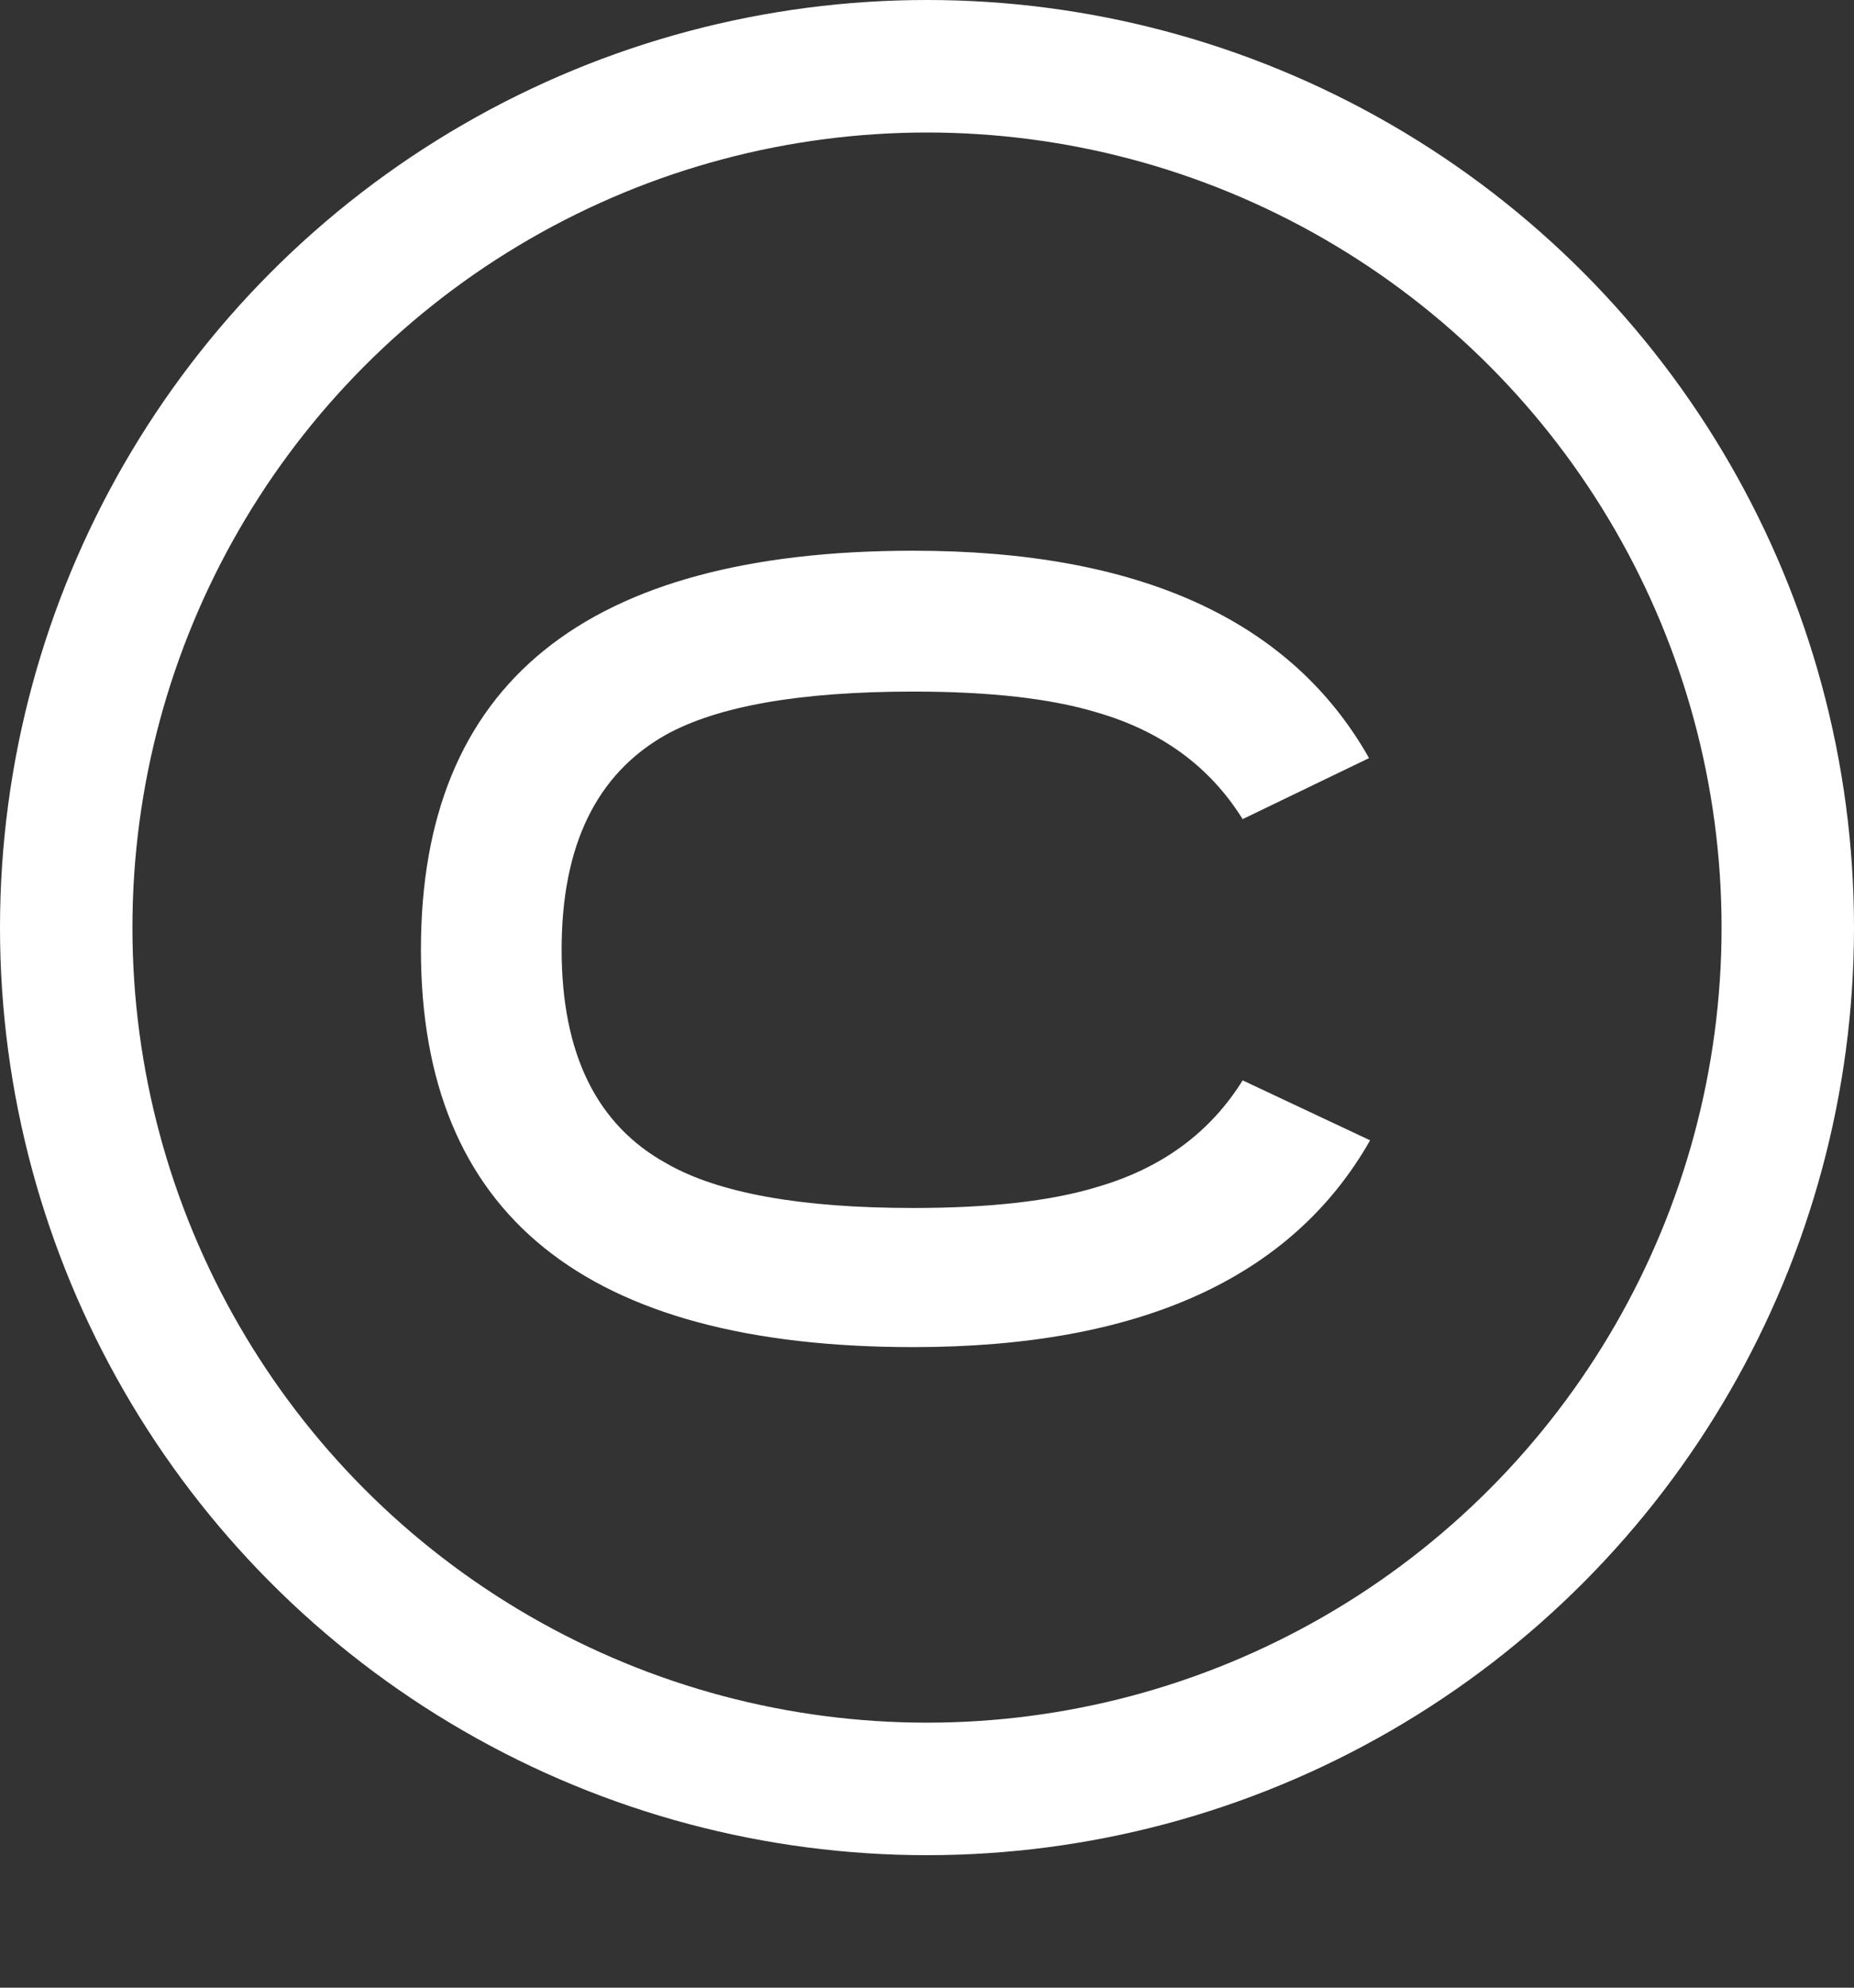
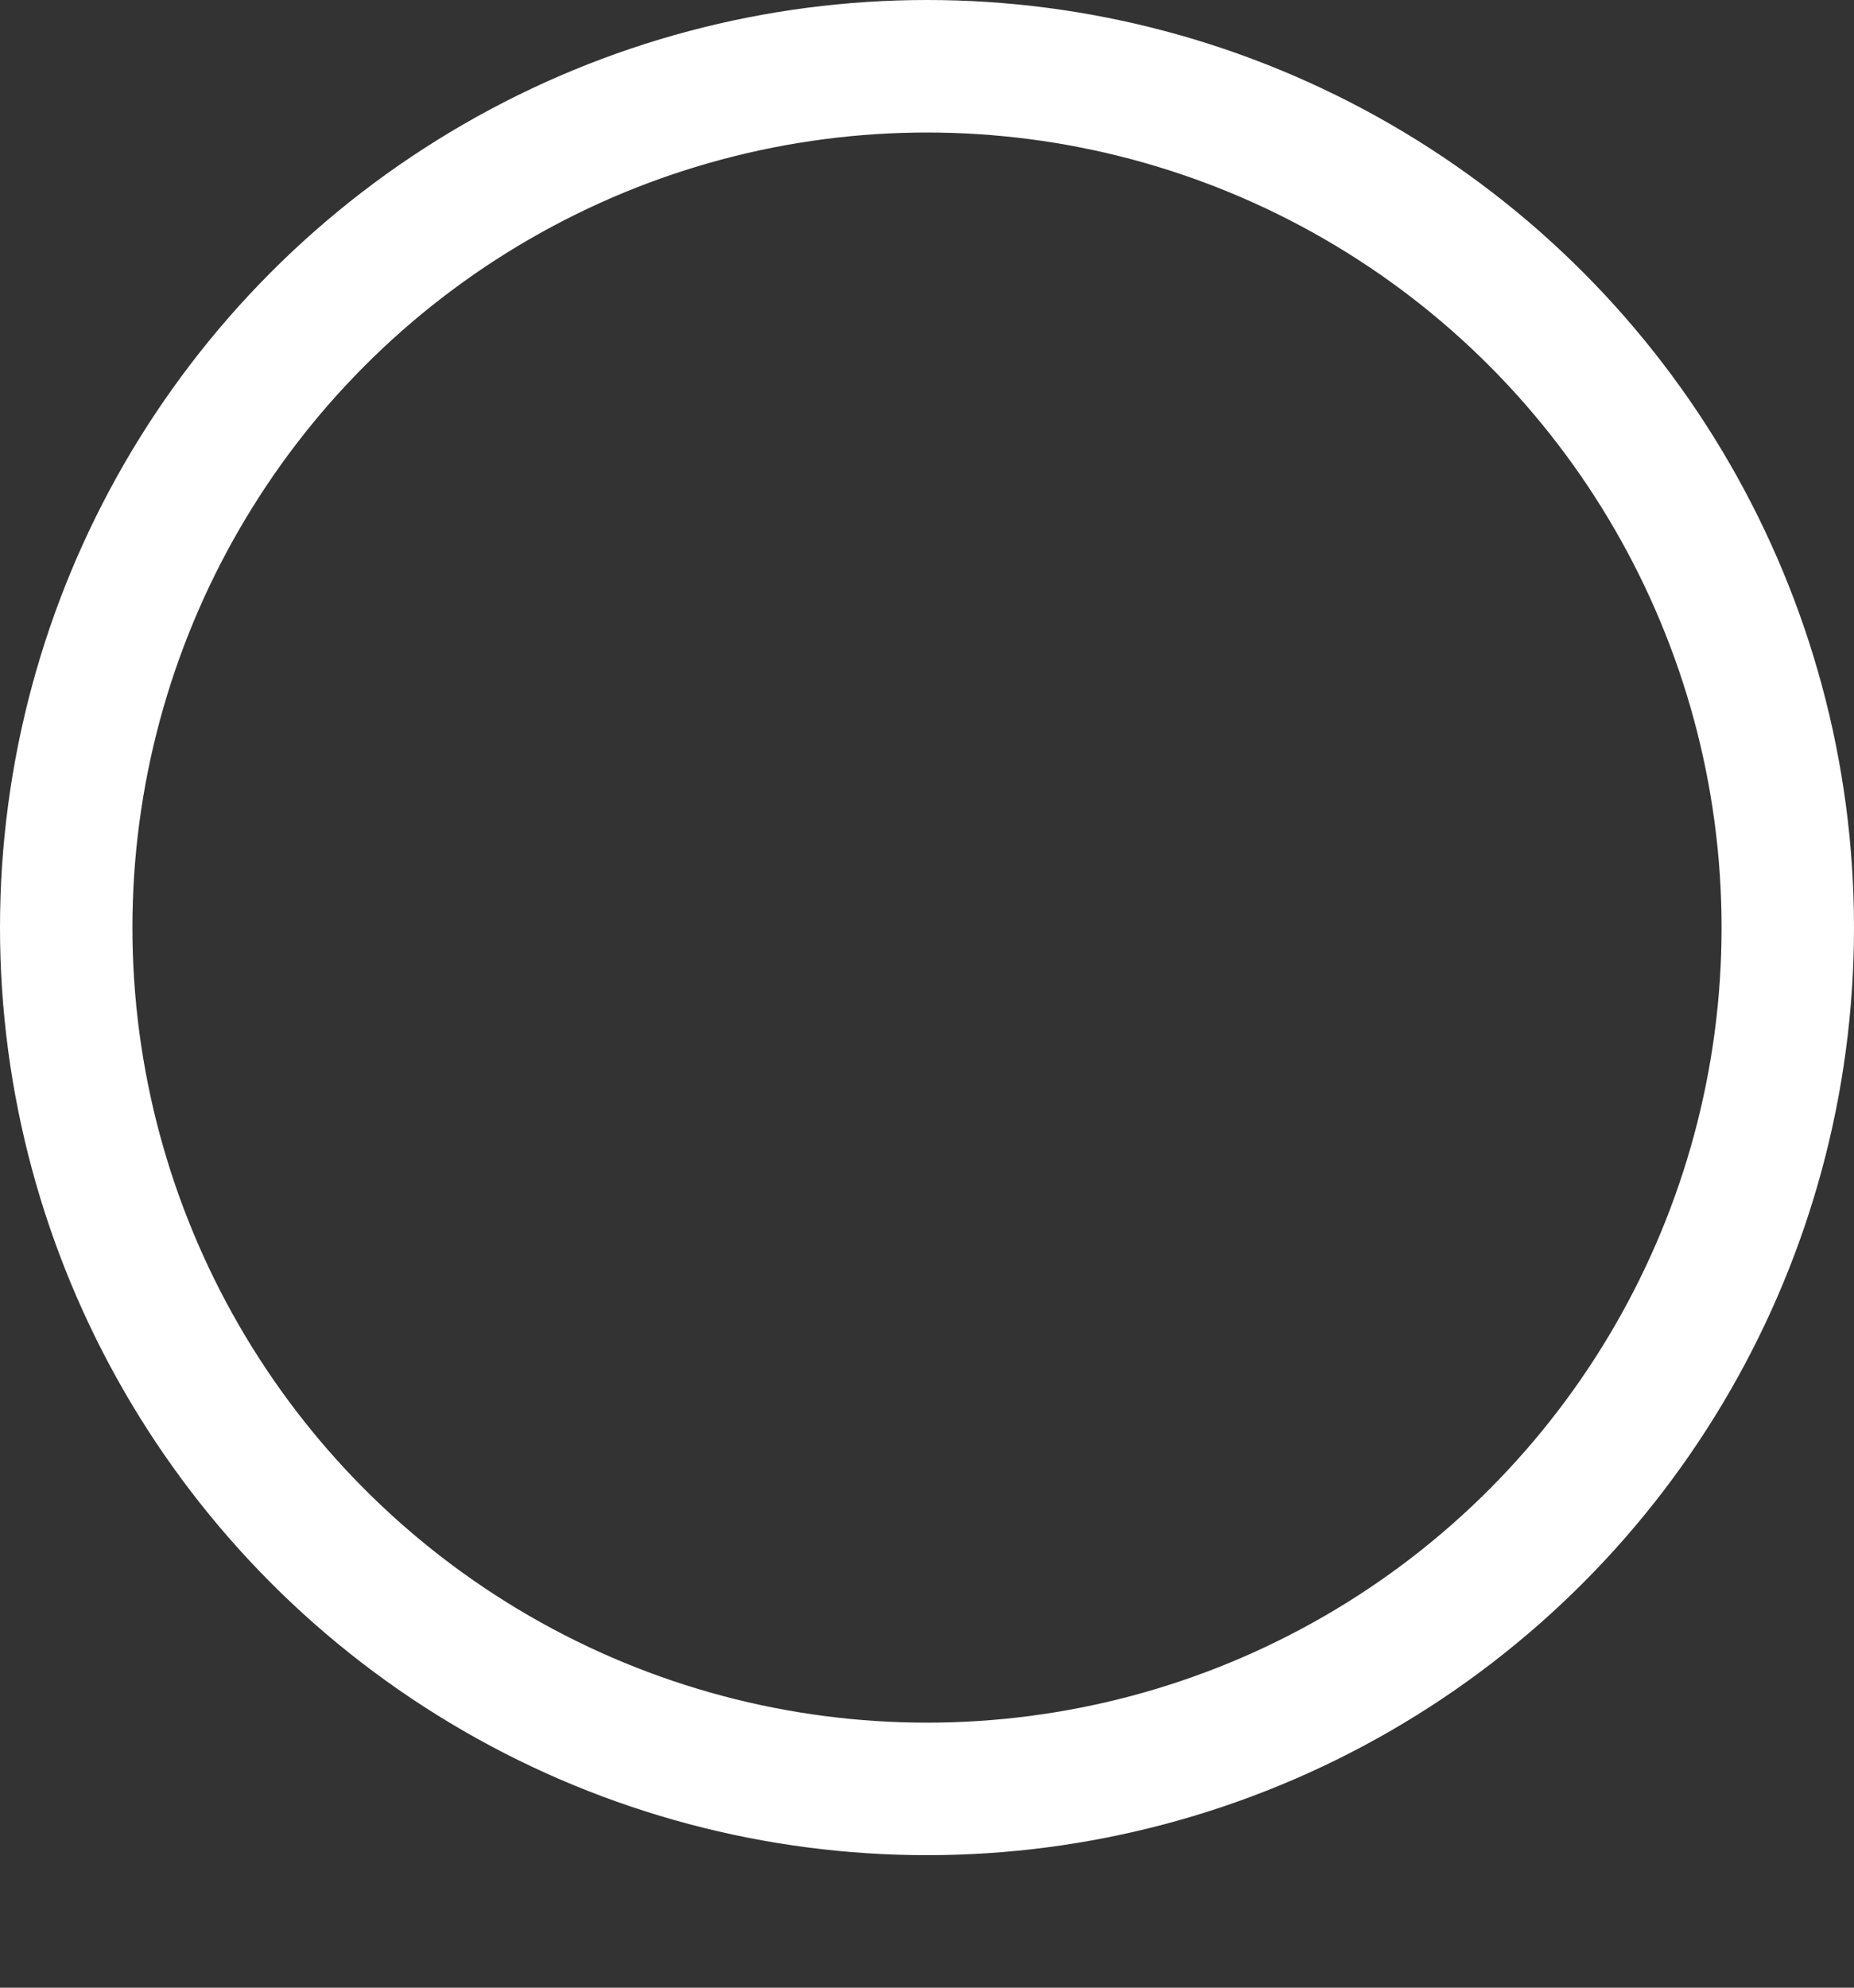
<svg xmlns="http://www.w3.org/2000/svg" width="28" height="30" viewBox="0 0 28 30" fill="none">
  <rect x="0" y="0" width="28" height="30" fill="#333333" stroke="none" />
  <circle cx="14" cy="14" r="13" stroke="white" stroke-width="2" />
-   <path d="M20.692 17.211C19.508 19.292 17.209 20.332 13.794 20.332C8.836 20.332 6.357 18.331 6.357 14.331C6.357 10.319 8.836 8.312 13.794 8.312C17.203 8.312 19.497 9.356 20.676 11.442L18.767 12.363C18.274 11.572 17.541 11.035 16.567 10.753C15.875 10.543 14.951 10.438 13.794 10.438C12.085 10.438 10.837 10.656 10.051 11.093C9.005 11.685 8.482 12.764 8.482 14.331C8.482 15.902 9.01 16.979 10.067 17.56C10.848 18.008 12.09 18.232 13.794 18.232C14.951 18.232 15.875 18.127 16.567 17.916C17.541 17.634 18.274 17.098 18.767 16.306L20.692 17.211Z" fill="white" />
</svg>